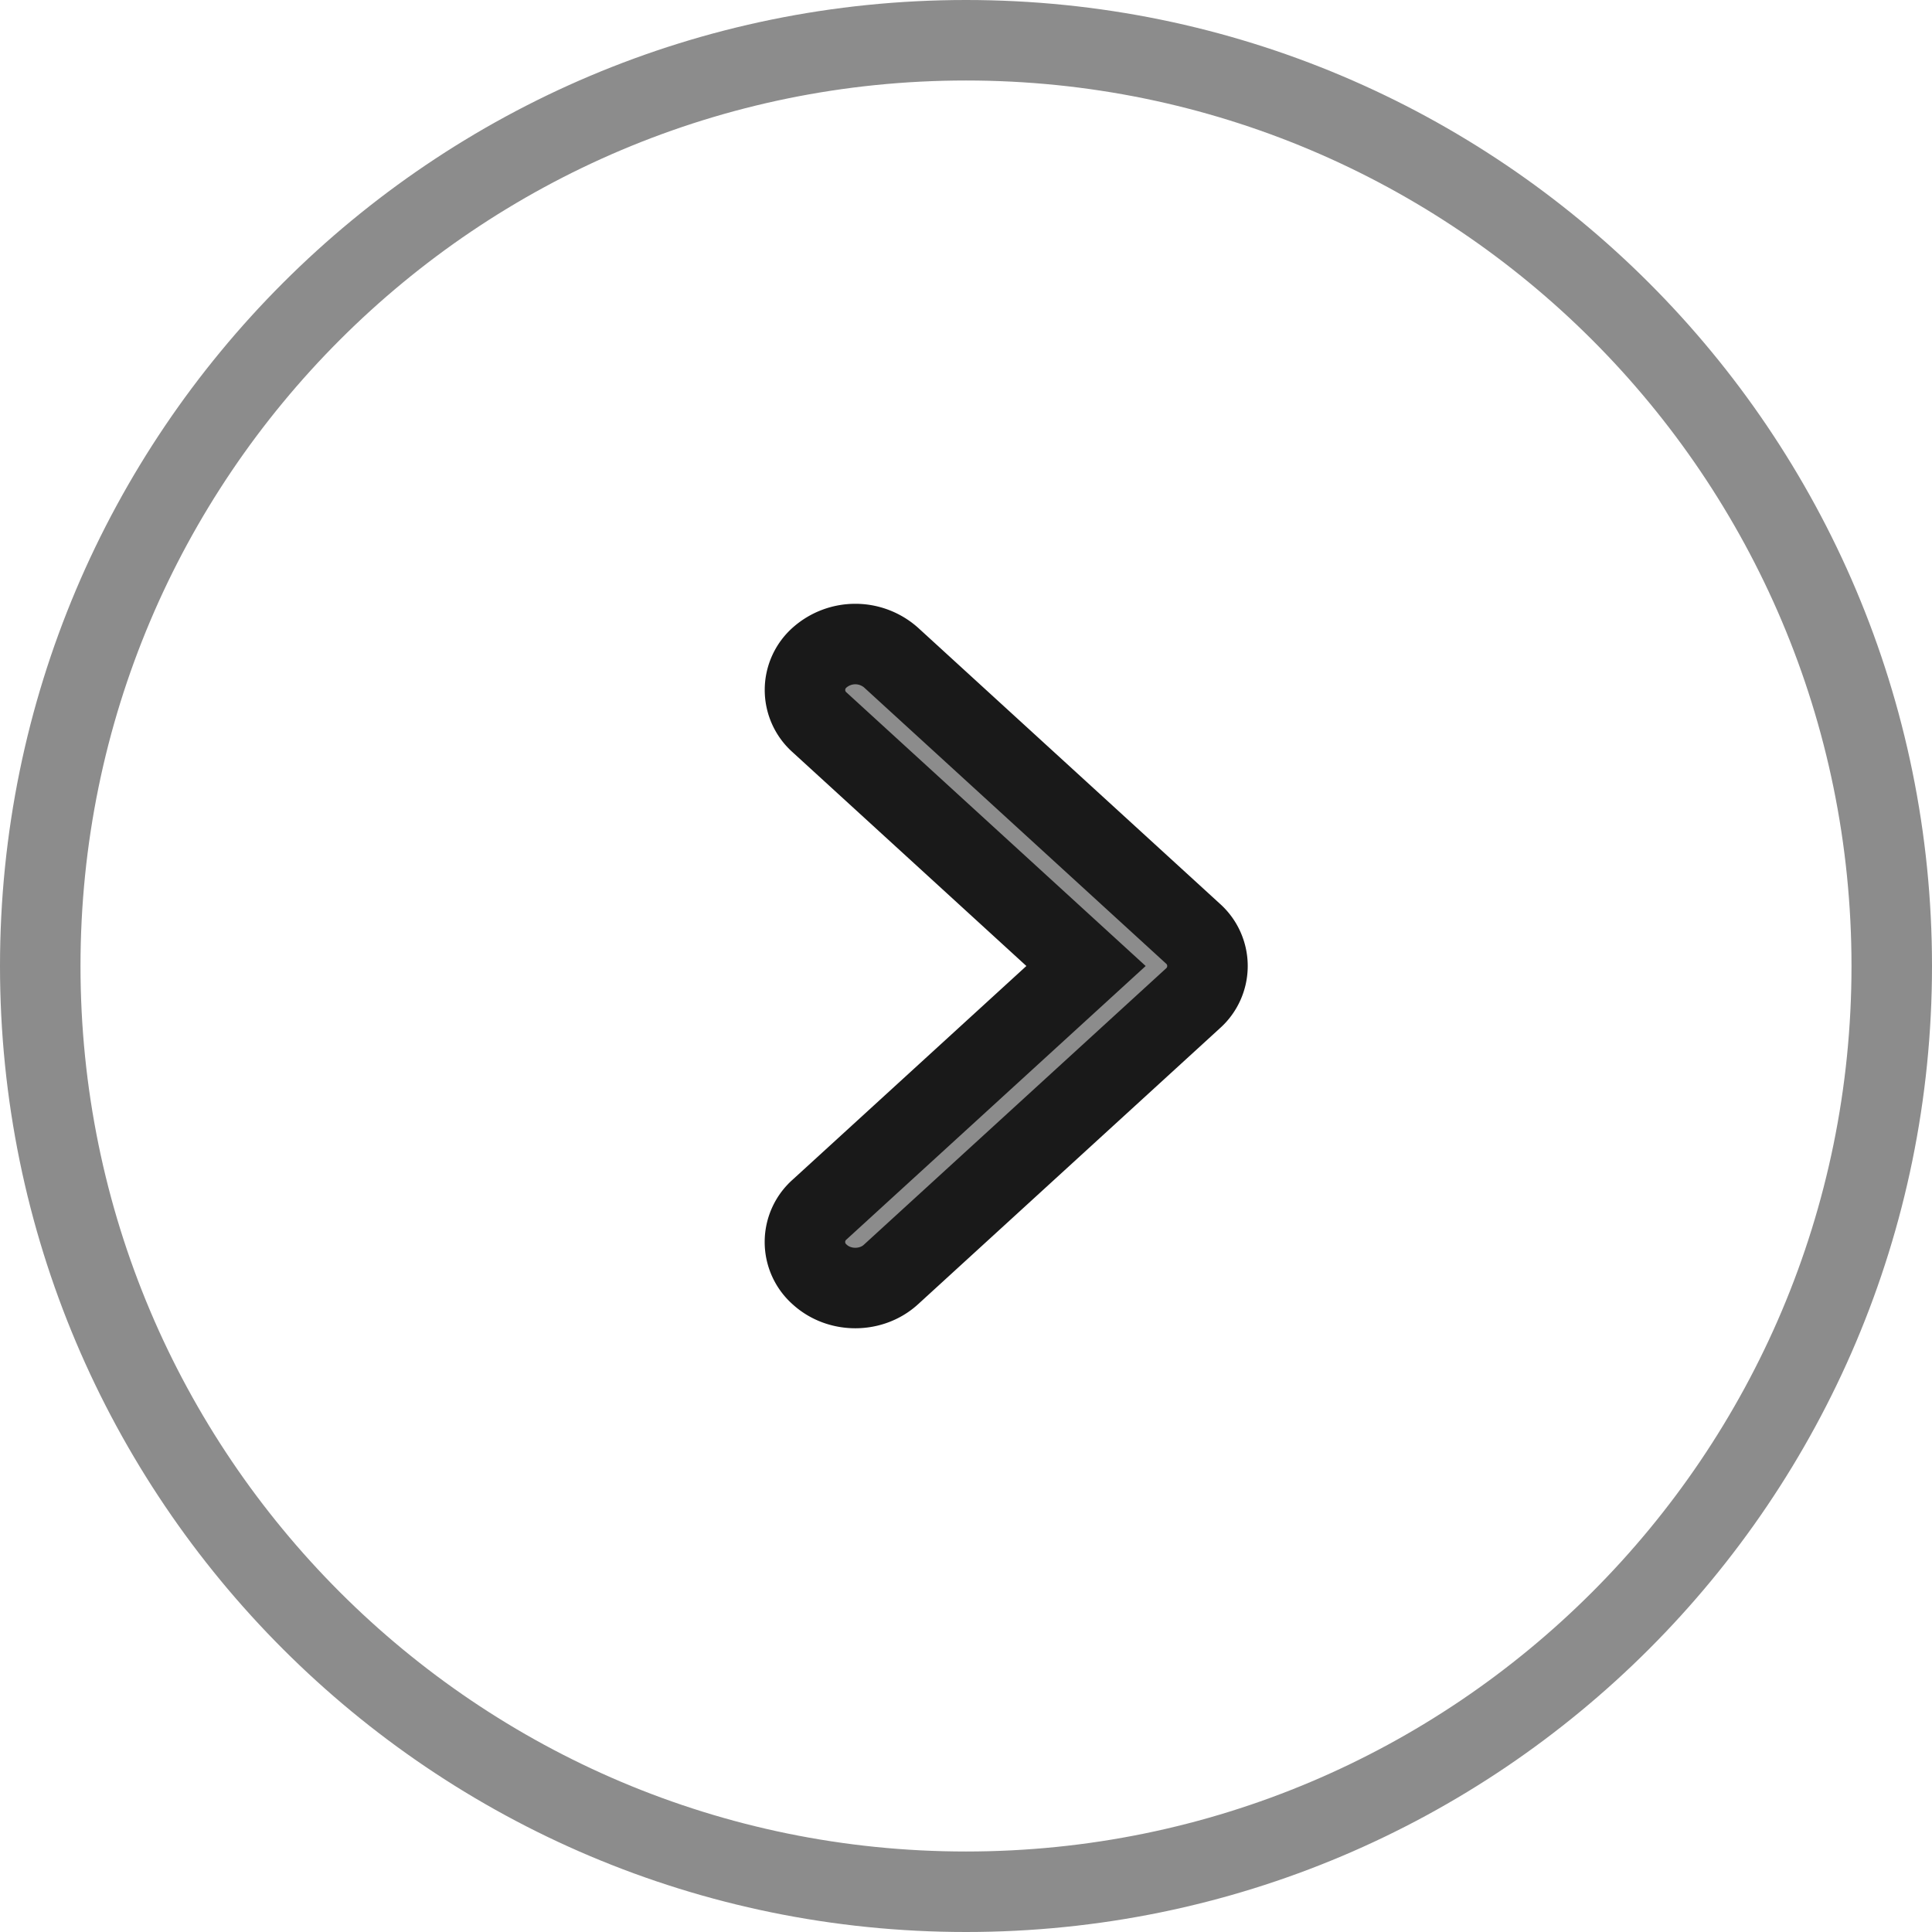
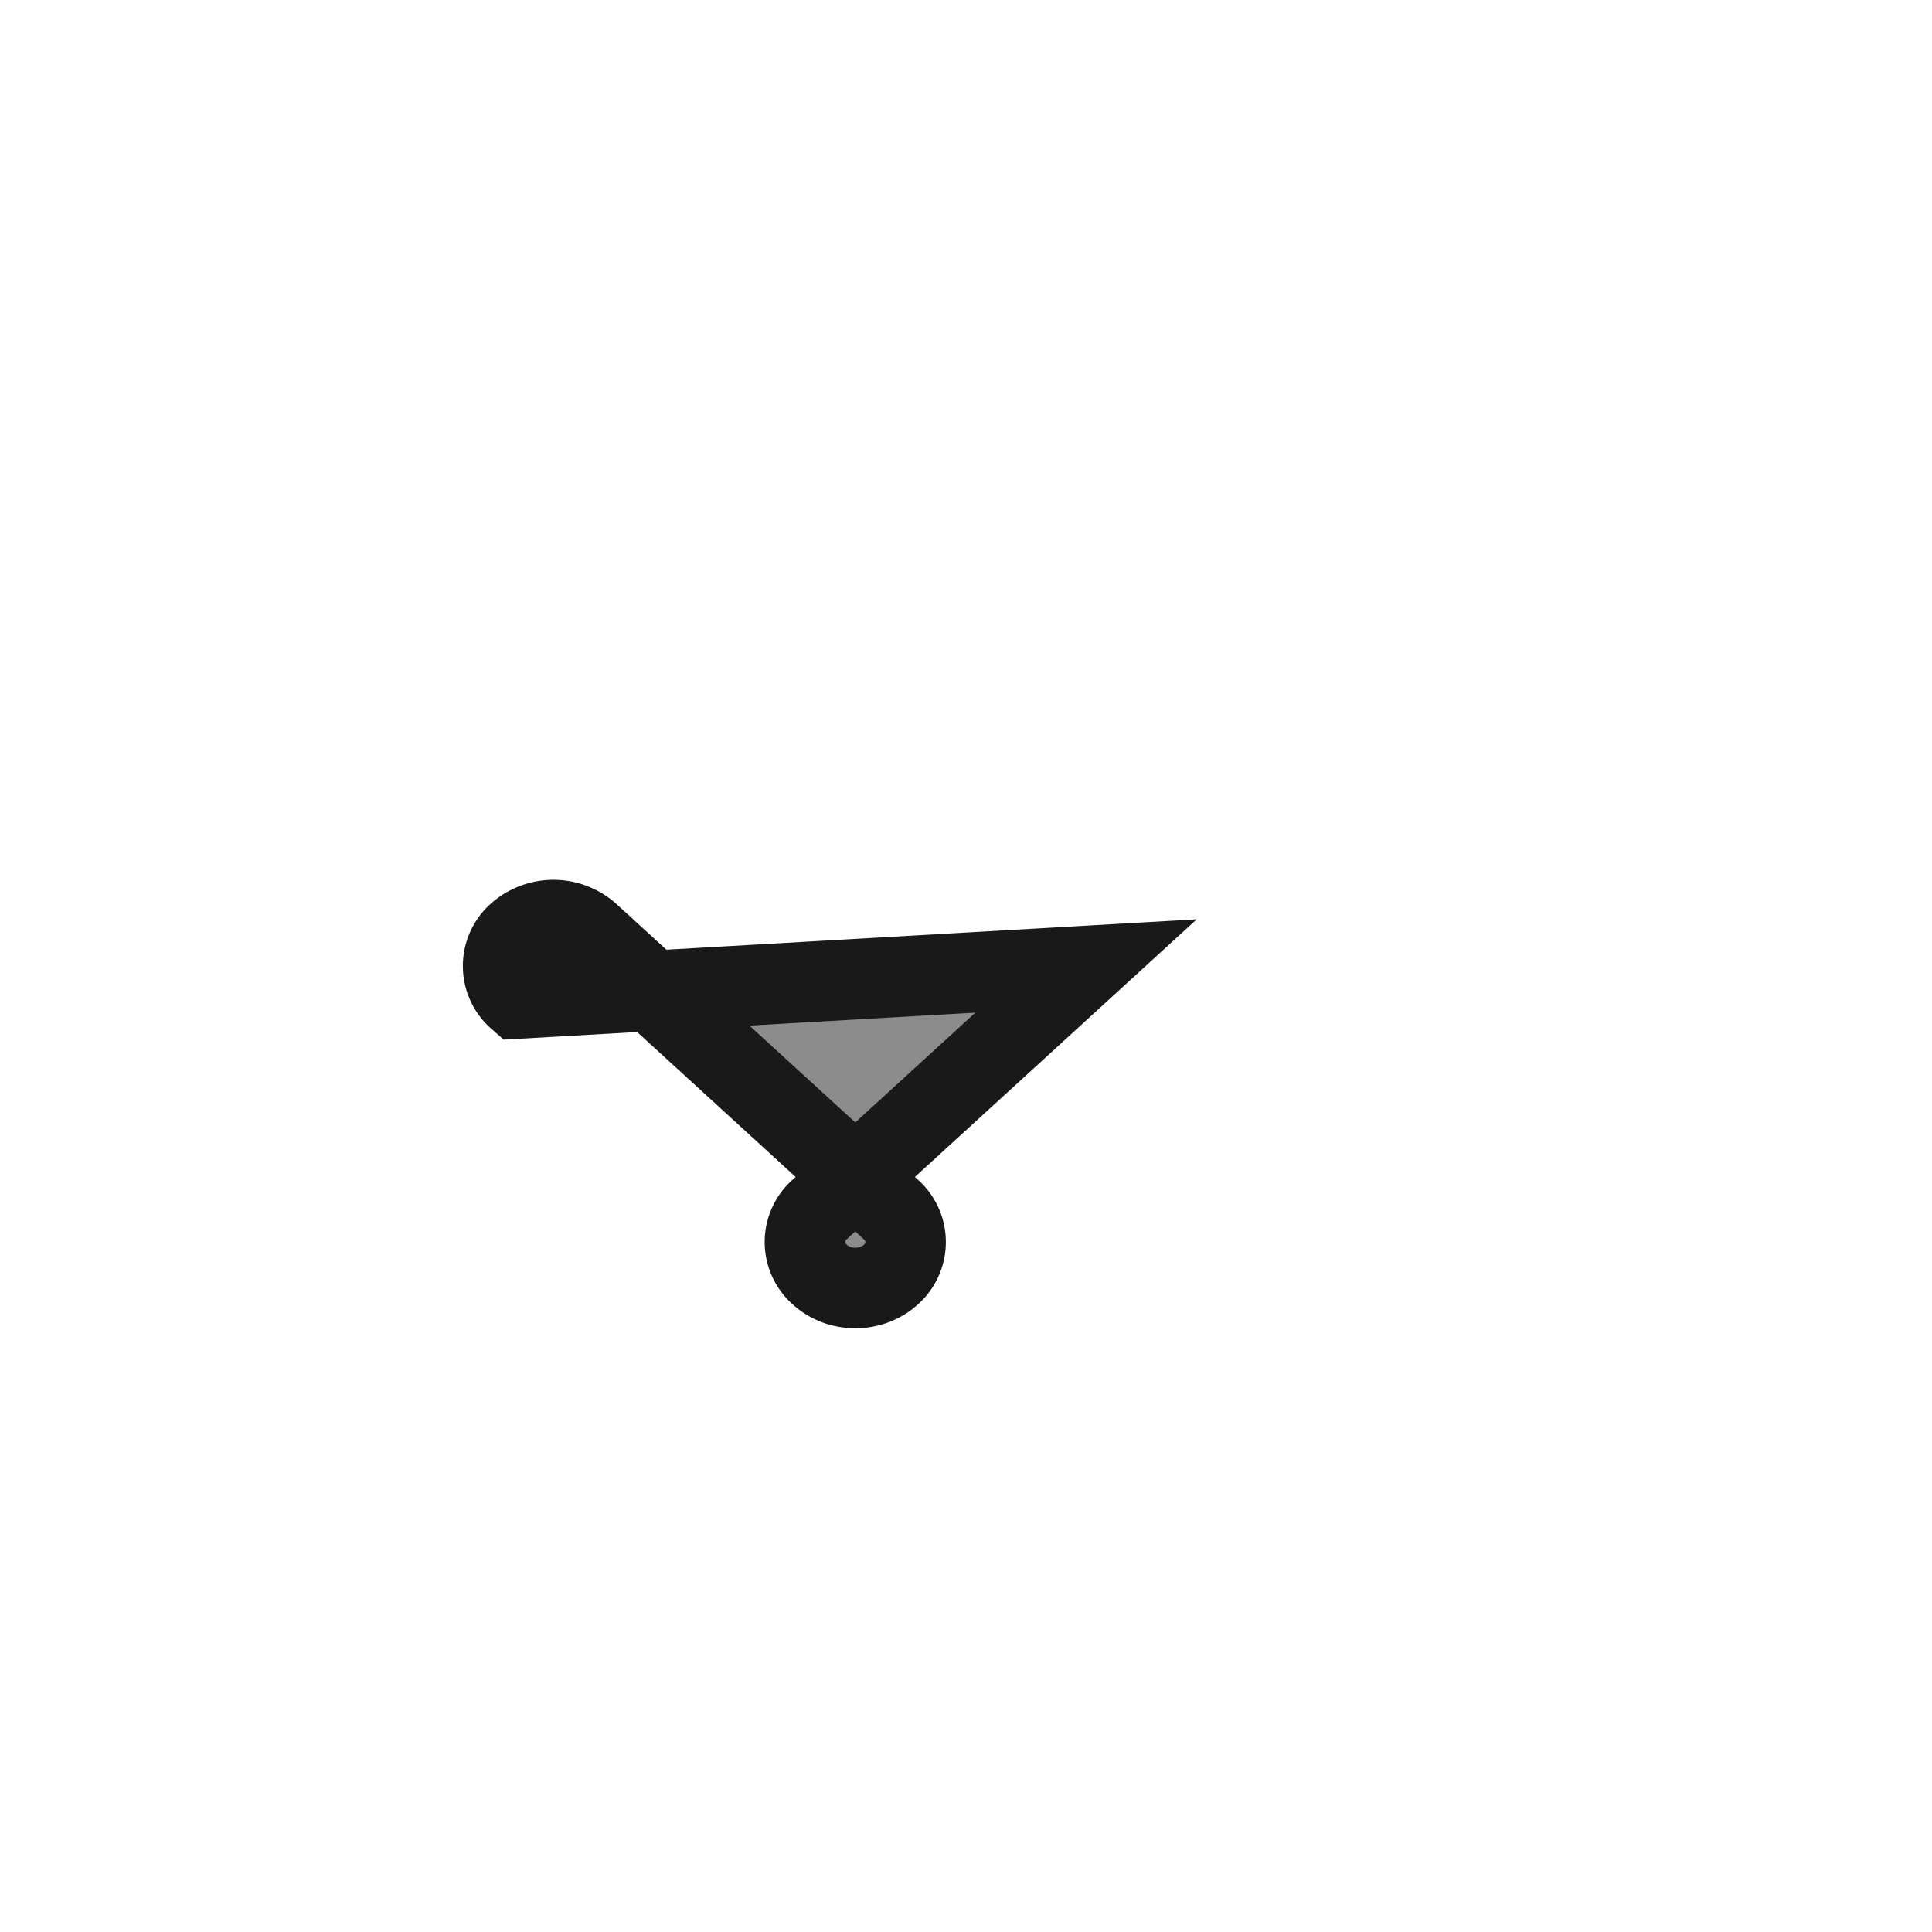
<svg xmlns="http://www.w3.org/2000/svg" width="24" height="24" fill="none">
-   <path stroke="#8C8C8C" d="M12 .5C5.649.5.5 5.649.5 12S5.649 23.5 12 23.5 23.5 18.351 23.5 12 18.351.5 12 .5Z" />
-   <path fill="#8C8C8C" stroke="#191919" d="m13.491 12-3.308 3.024a.537.537 0 0 0 0 .809c.244.223.64.223.884 0l3.75-3.429a.538.538 0 0 0 0-.808l-3.75-3.429a.67.67 0 0 0-.884 0 .537.537 0 0 0 0 .808z" />
+   <path fill="#8C8C8C" stroke="#191919" d="m13.491 12-3.308 3.024a.537.537 0 0 0 0 .809c.244.223.64.223.884 0a.538.538 0 0 0 0-.808l-3.75-3.429a.67.67 0 0 0-.884 0 .537.537 0 0 0 0 .808z" />
</svg>